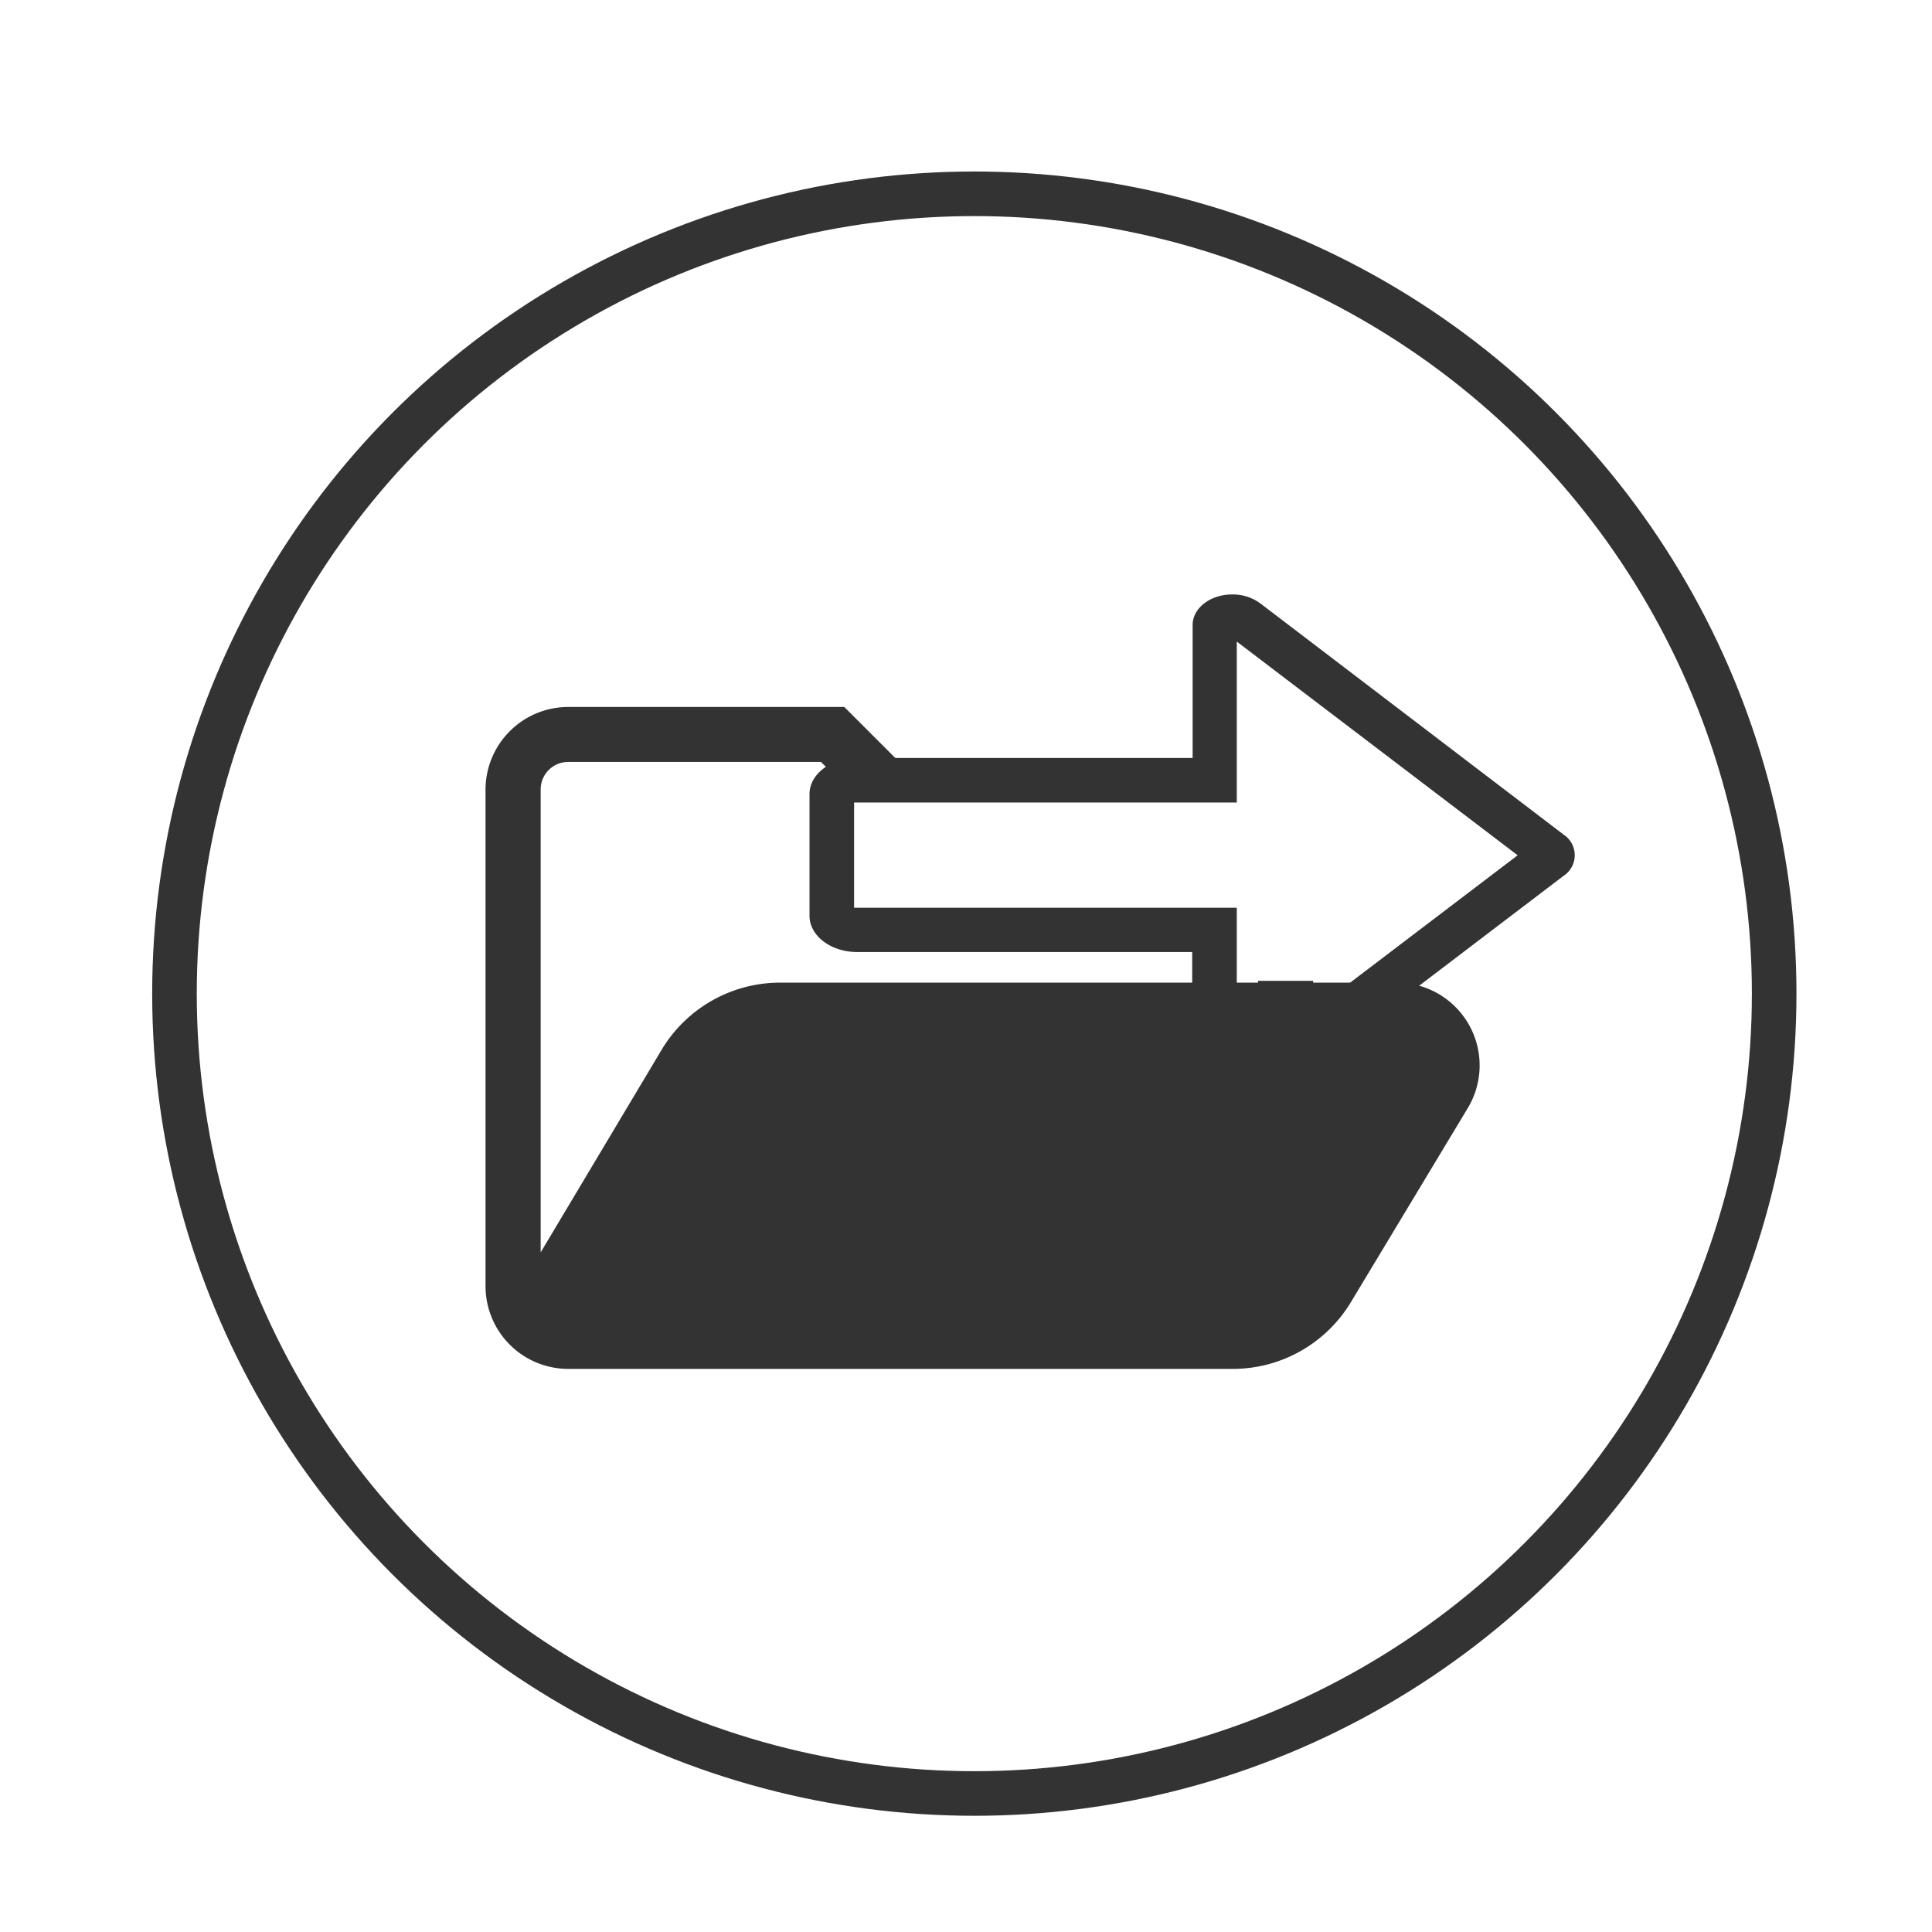
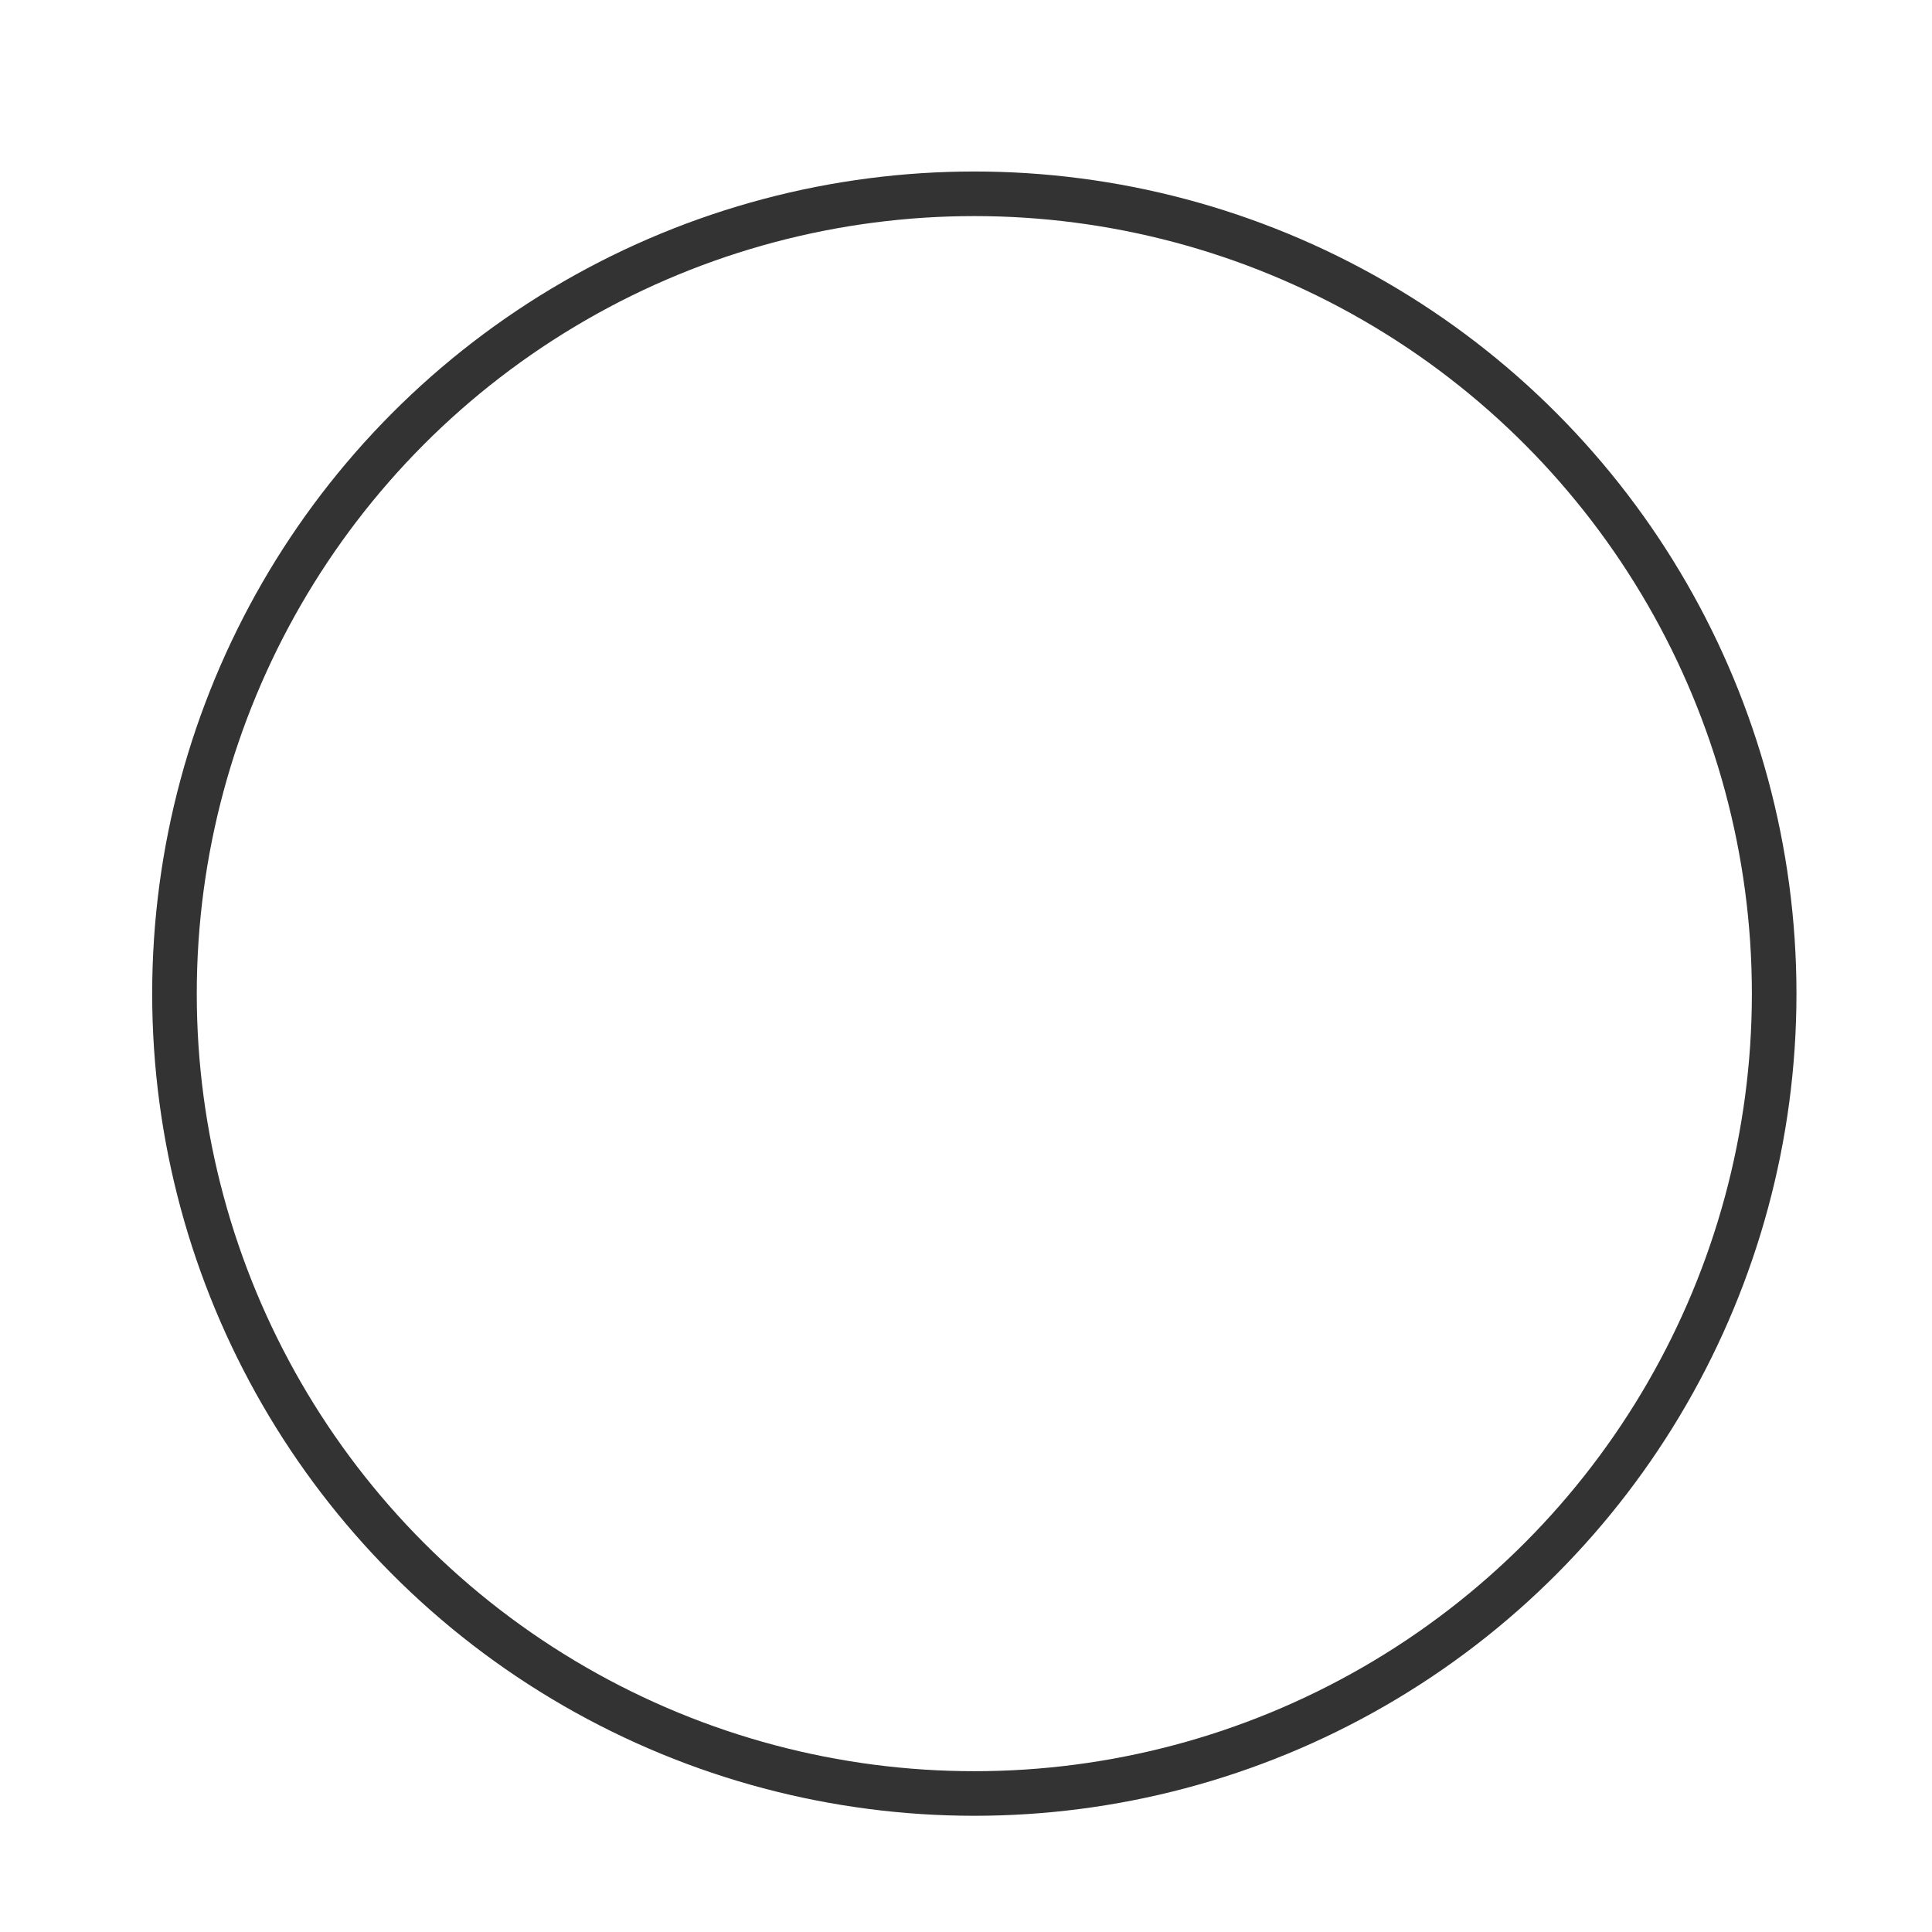
<svg xmlns="http://www.w3.org/2000/svg" id="Layer_1" data-name="Layer 1" viewBox="0 0 130 130">
  <defs>
    <style>.cls-1{fill:#333;}.cls-2{fill:none;stroke:#333;stroke-miterlimit:10;stroke-width:3px;}</style>
  </defs>
  <title>Artboard 1 copy 56</title>
-   <path class="cls-1" d="M83.22,43.17l18.9,14.38L83.22,71.92V61.08H57.68l-.21,0V54l.21,0H83.22V43.17M82.9,40h0c-1.48,0-2.66.94-2.65,2.06V51H57.67c-1.77,0-3.21,1.1-3.2,2.45v8.17h0c0,1.35,1.44,2.44,3.21,2.44H80.22v9A1.86,1.86,0,0,0,81,74.52a3.17,3.17,0,0,0,1.86.57,3.14,3.14,0,0,0,1.93-.62l20.41-15.53a1.66,1.66,0,0,0,0-2.79L84.83,40.62A3.12,3.12,0,0,0,82.9,40Z" />
  <circle class="cls-2" cx="65.56" cy="66.86" r="53.82" />
-   <path class="cls-1" d="M93.92,66.12H88.36V66H84.65v.12H52.53a9.29,9.29,0,0,0-8,4.5L36.38,84.27V53.12a1.85,1.85,0,0,1,1.86-1.85h17L57,53a15.64,15.64,0,0,0,4.81-.43l-5-5H38.24a5.57,5.57,0,0,0-5.57,5.57V86.54a5.57,5.57,0,0,0,5.57,5.57H82.91a9.28,9.28,0,0,0,8-4.51l7.83-13A5.57,5.57,0,0,0,93.92,66.12Z" />
-   <path class="cls-1" d="M95.52,72.64l-7.83,13a5.57,5.57,0,0,1-4.78,2.7h-45l9.51-15.86a5.59,5.59,0,0,1,4.78-2.7H93.92A1.86,1.86,0,0,1,95.52,72.64Z" />
-   <path class="cls-1" d="M93.92,69.83H52.16a5.59,5.59,0,0,0-4.78,2.7L37.87,88.39h45a5.57,5.57,0,0,0,4.78-2.7l7.83-13A1.86,1.86,0,0,0,93.92,69.83Z" />
</svg>